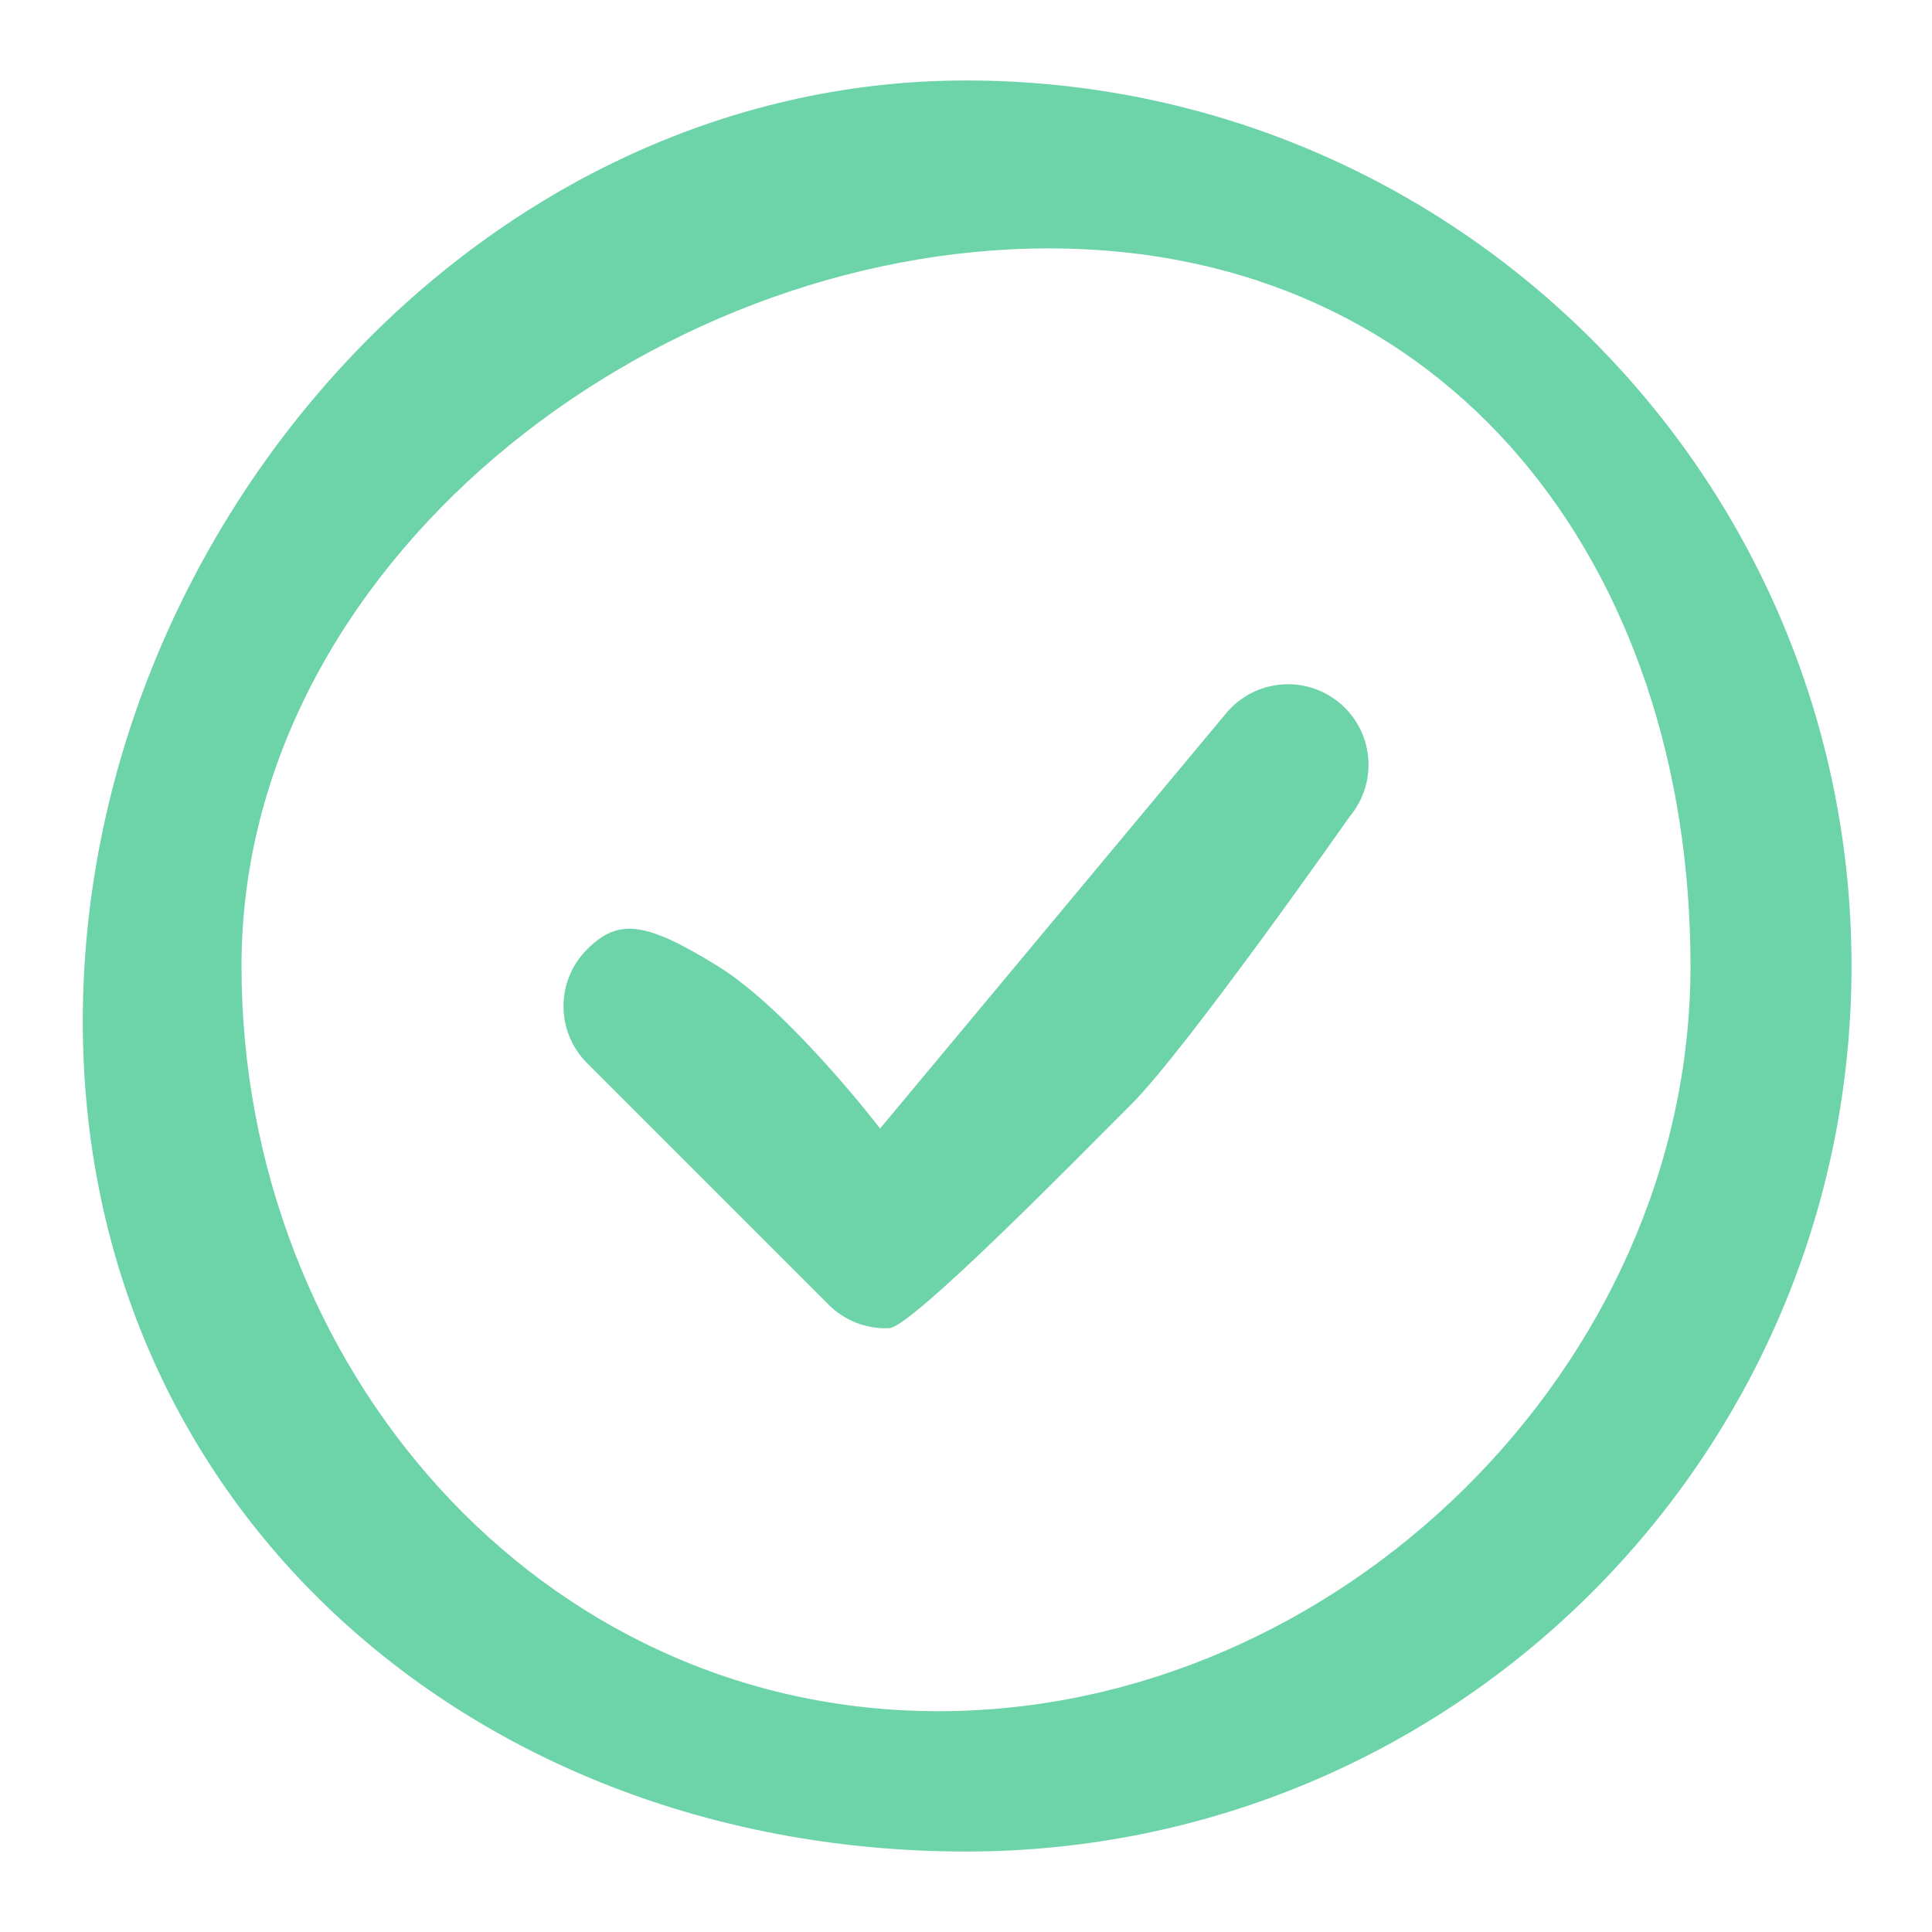
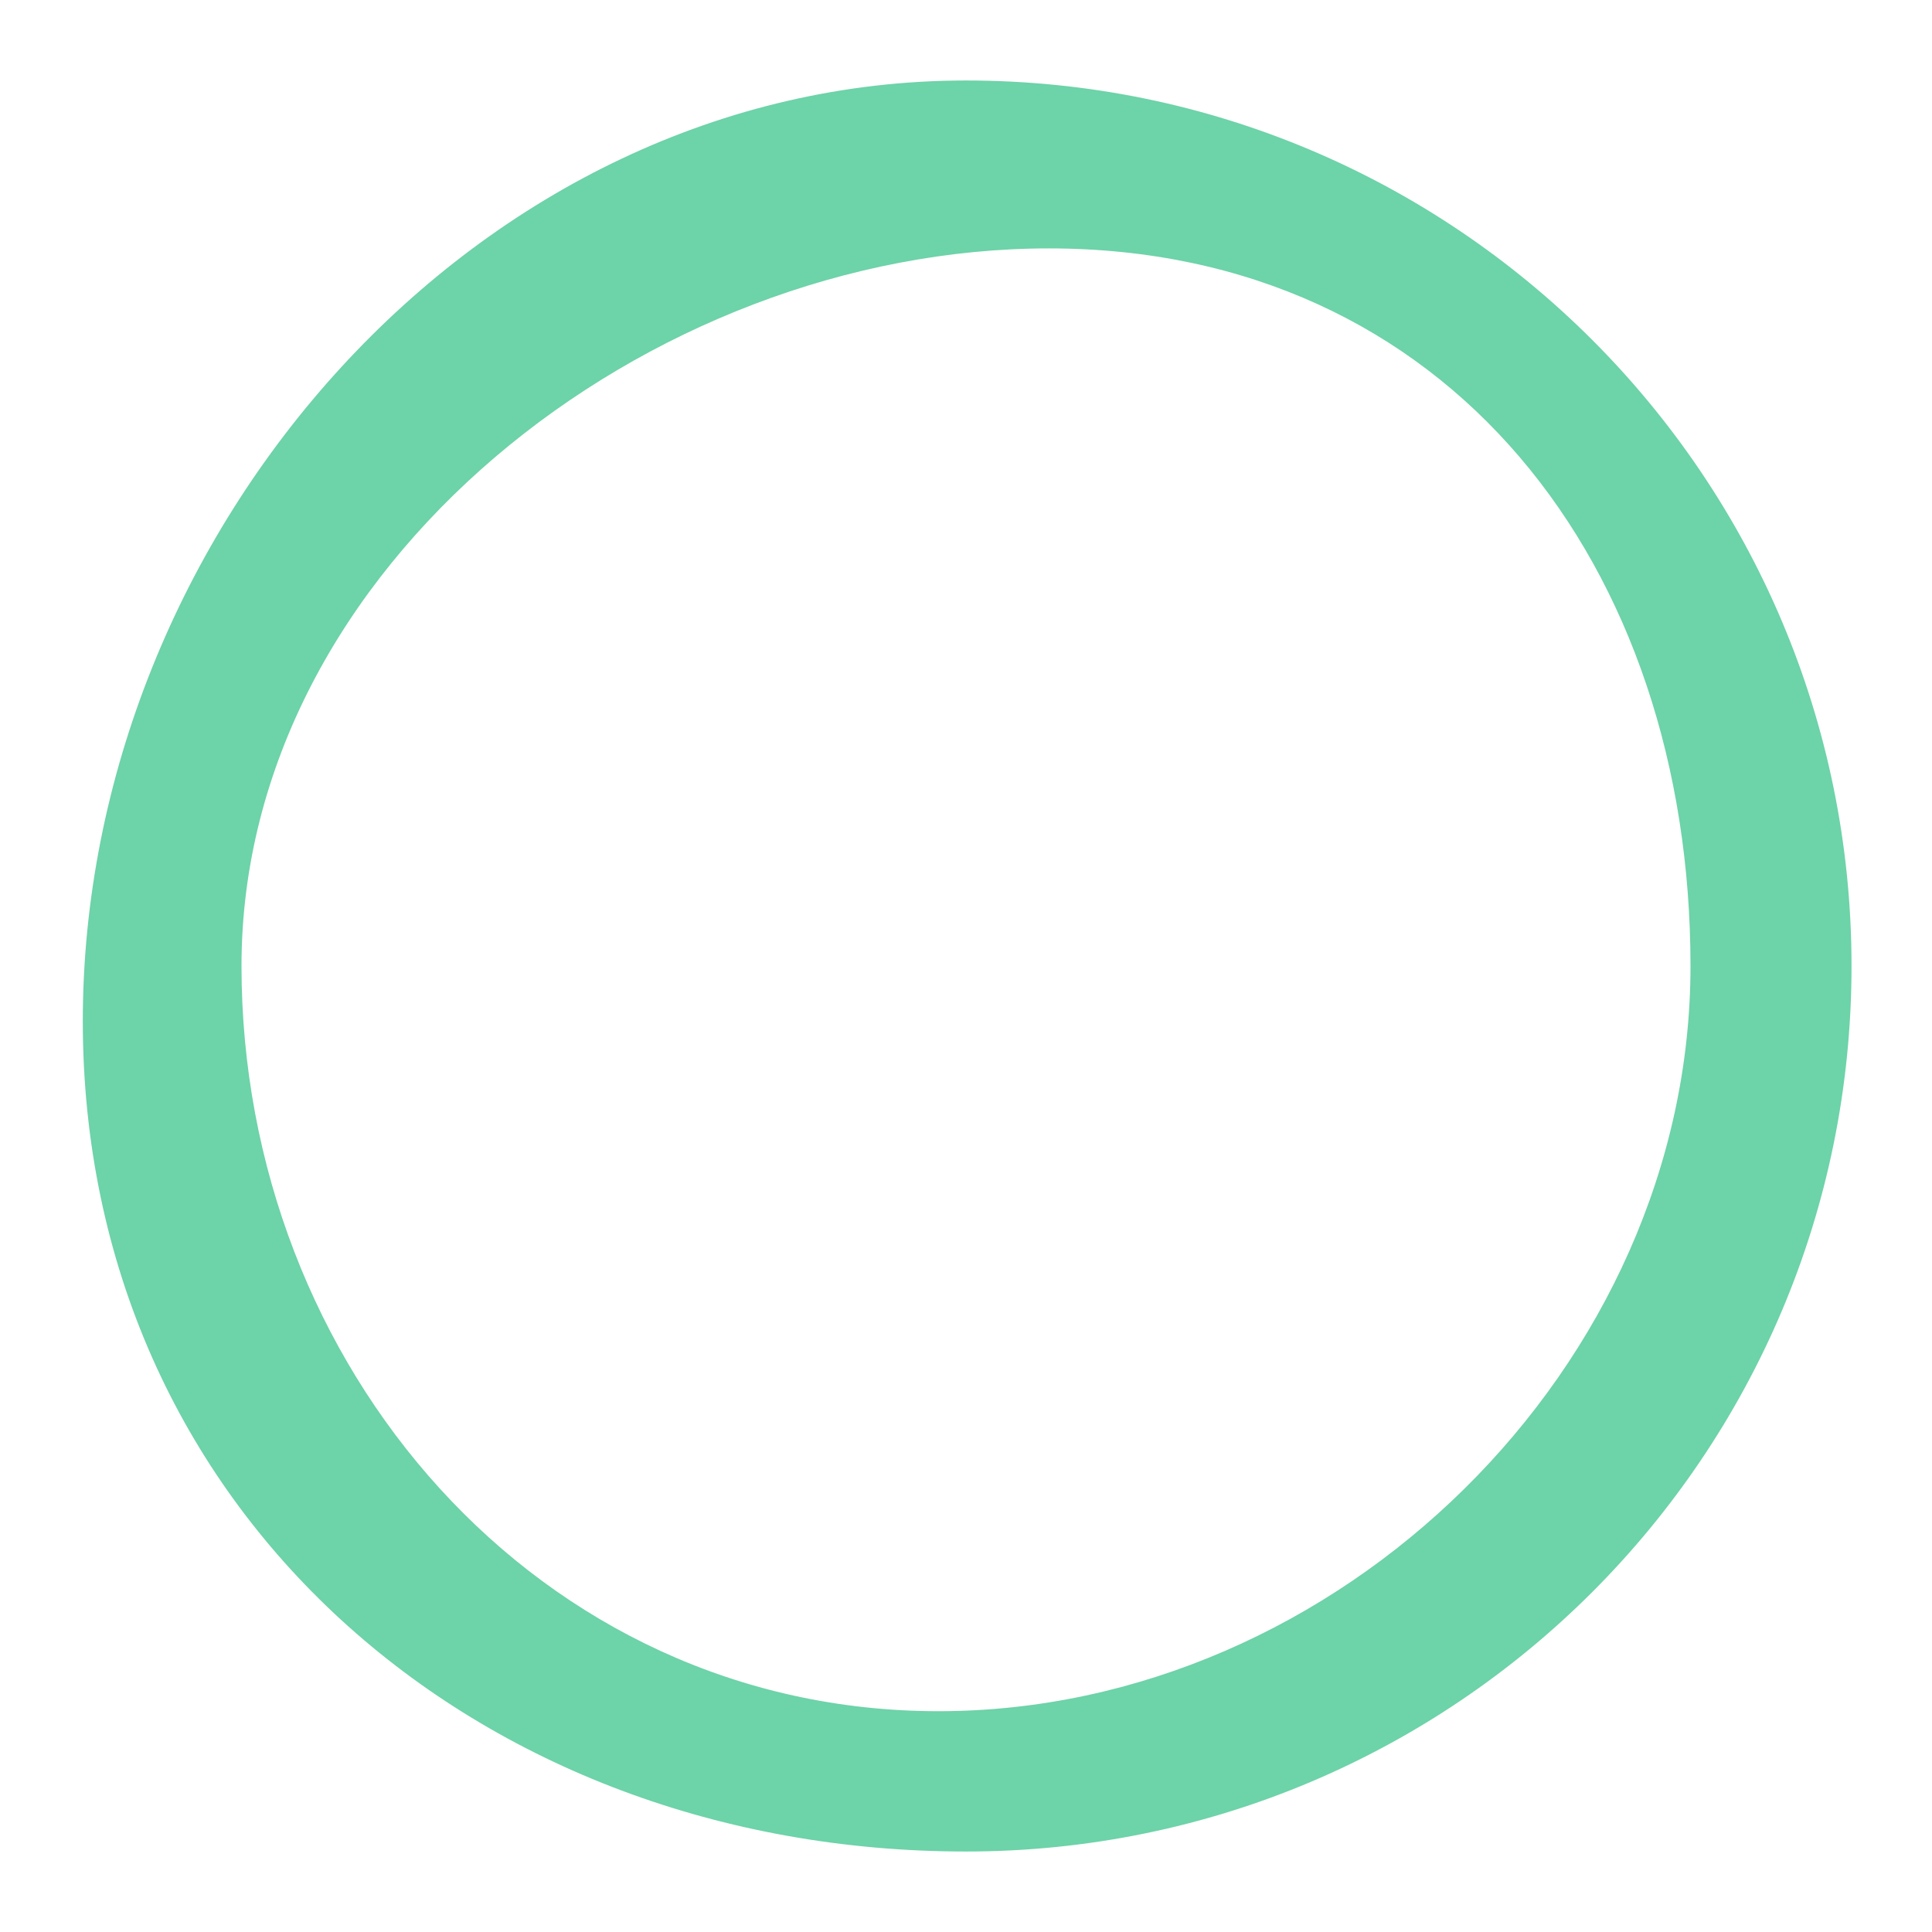
<svg xmlns="http://www.w3.org/2000/svg" width="35" height="35" viewBox="0 0 35 35" fill="none">
-   <path fill-rule="evenodd" clip-rule="evenodd" d="M24.267 12.734C24.886 13.249 24.969 14.169 24.454 14.788C24.454 14.788 21.5 19 20.5 20C19.5 21 16.517 24.043 16.108 24.061C15.698 24.08 15.3 23.925 15.011 23.635L10.636 19.26C10.066 18.691 10.066 17.767 10.636 17.198C11.205 16.628 11.698 16.698 13 17.5C14.302 18.302 15.944 20.444 15.944 20.444L22.213 12.921C22.729 12.302 23.648 12.218 24.267 12.734Z" fill="#6DD3A8" />
  <path fill-rule="evenodd" clip-rule="evenodd" d="M19 4.5C11.751 4.5 4.375 10.251 4.375 17.5C4.375 24.749 9.751 31 17 31C24.249 31 30.625 24.749 30.625 17.5C30.625 10.251 26.249 4.5 19 4.5ZM1.5 18.5C1.5 9.64 8.64 1.458 17.5 1.458C26.36 1.458 33.542 8.64 33.542 17.5C33.542 26.36 26.36 33.542 17.5 33.542C8.64 33.542 1.5 27.36 1.5 18.5Z" fill="#6DD3A8" />
</svg>